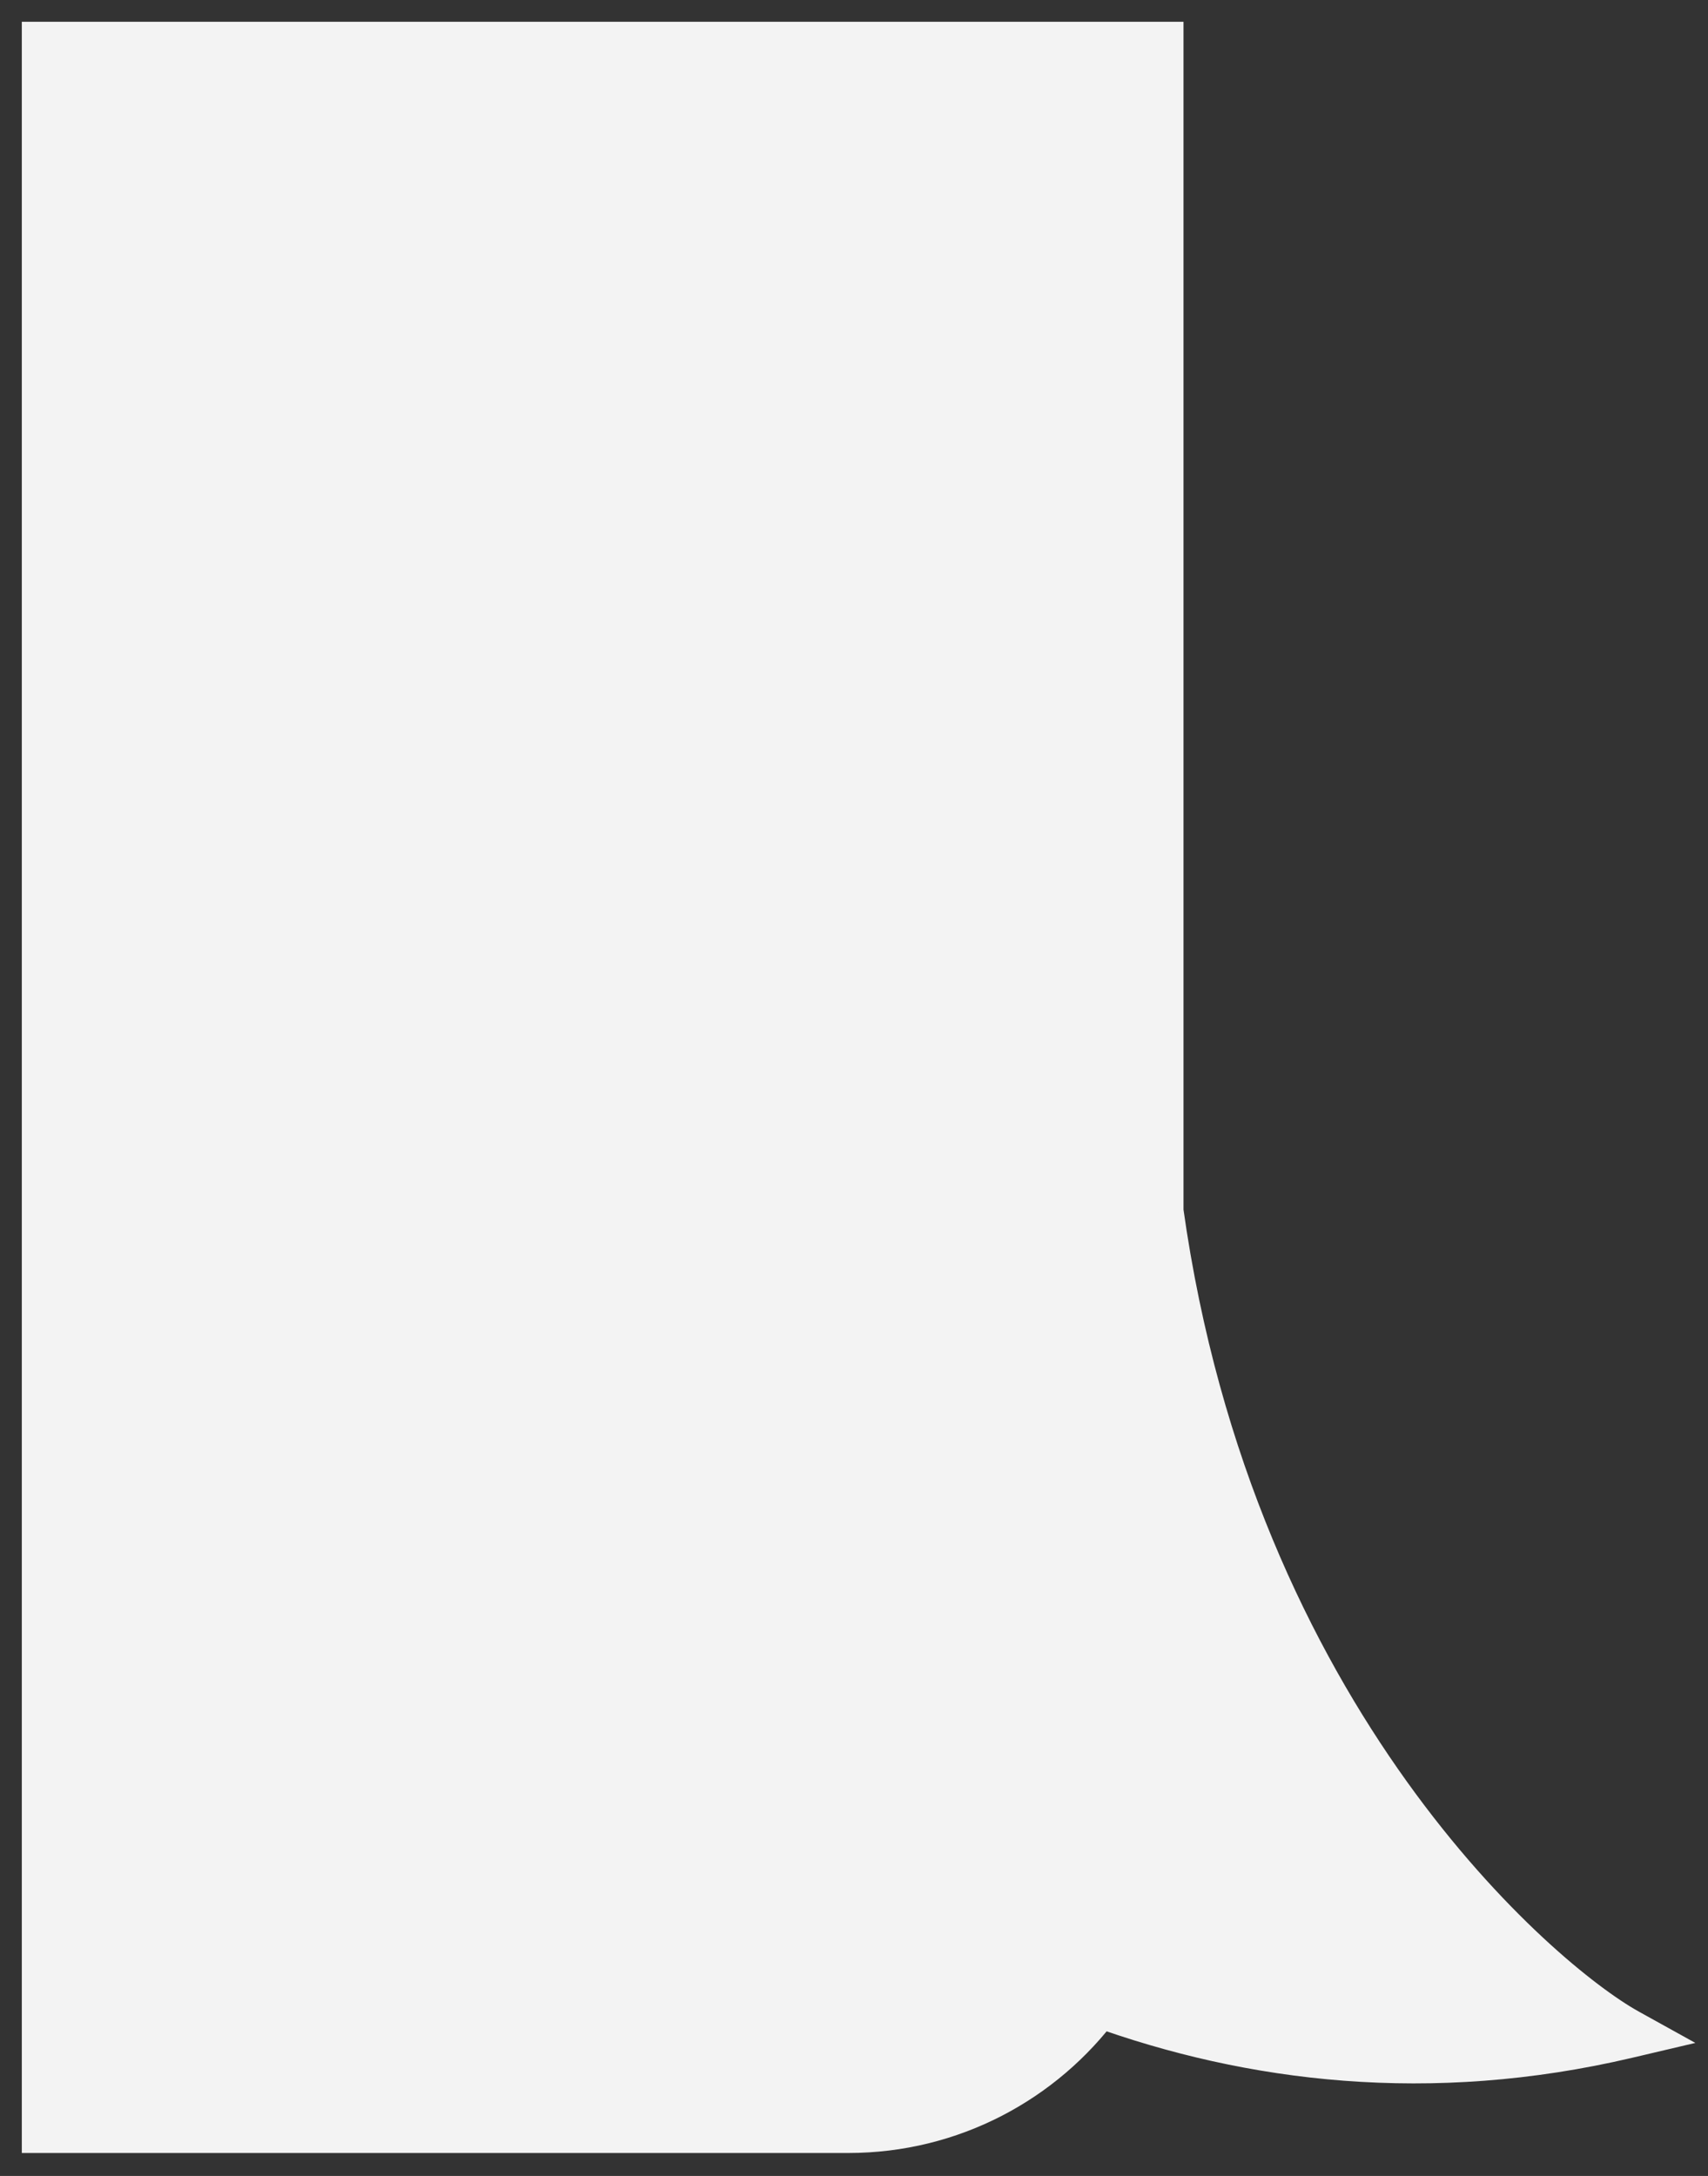
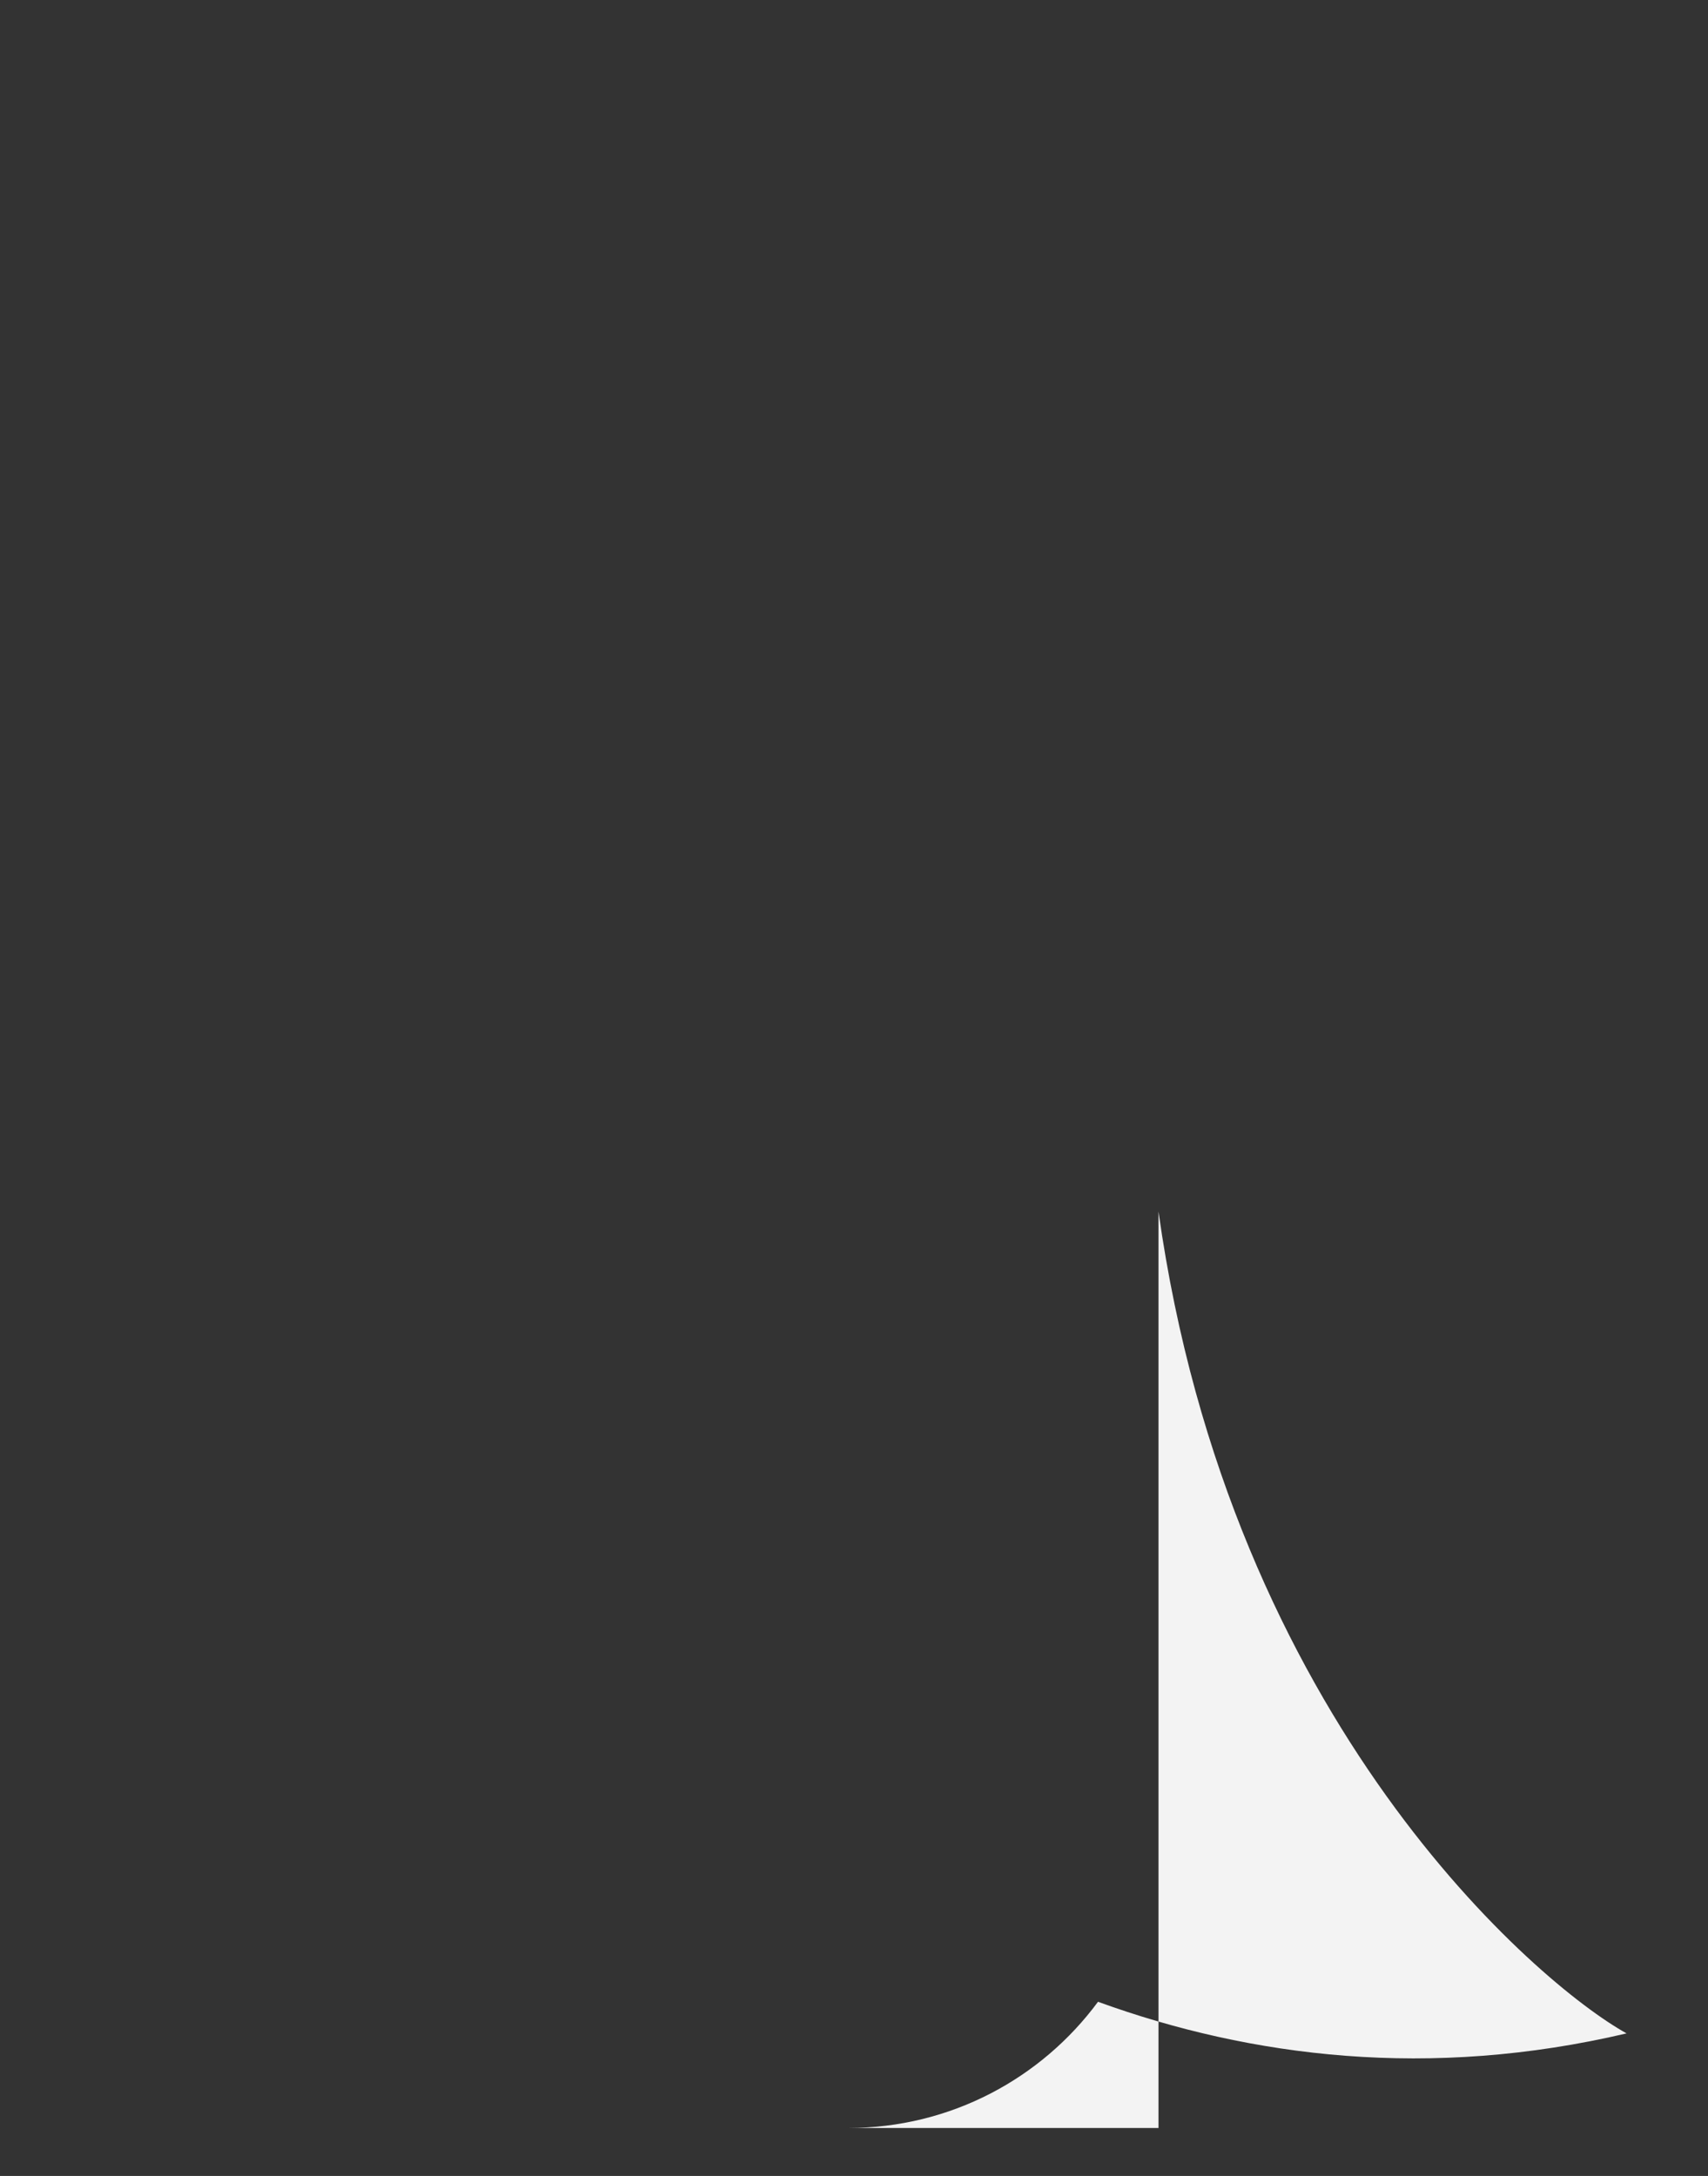
<svg xmlns="http://www.w3.org/2000/svg" width="73" height="93" viewBox="0 0 73 93" fill="none">
  <rect x="0" y="0" width="73" height="93" fill="#333333" stroke="none" />
-   <path fill-rule="evenodd" clip-rule="evenodd" d="M49.514 51.781C52.58 73.623 65.733 84.808 69.52 86.907C61.115 88.884 53.475 87.935 46.929 85.556C44.514 88.828 40.631 90.95 36.253 90.95H2V2H49.514V51.781Z" fill="#F3F3F3" />
-   <path d="M49.514 51.781L48.456 51.93L48.446 51.856V51.781H49.514ZM69.52 86.907L70.038 85.972L72.459 87.314L69.765 87.948L69.52 86.907ZM46.93 85.556L46.07 84.922L46.544 84.279L47.295 84.552L46.93 85.556ZM2 90.95V92.019H0.932V90.95H2ZM2 2H0.932V0.931H2V2ZM49.514 2V0.931H50.583V2H49.514ZM50.573 51.633C53.588 73.112 66.517 84.02 70.038 85.972L69.002 87.842C64.949 85.595 51.573 74.134 48.456 51.93L50.573 51.633ZM69.765 87.948C61.133 89.978 53.281 89.001 46.565 86.561L47.295 84.552C53.67 86.868 61.097 87.79 69.276 85.867L69.765 87.948ZM47.789 86.191C45.182 89.724 40.985 92.019 36.253 92.019V89.882C40.278 89.882 43.848 87.932 46.07 84.922L47.789 86.191ZM36.253 92.019H2V89.882H36.253V92.019ZM0.932 90.95V2H3.069V90.95H0.932ZM2 0.931H49.514V3.069H2V0.931ZM50.583 2V51.781H48.446V2H50.583Z" fill="#F3F3F3" />
+   <path fill-rule="evenodd" clip-rule="evenodd" d="M49.514 51.781C52.58 73.623 65.733 84.808 69.52 86.907C61.115 88.884 53.475 87.935 46.929 85.556C44.514 88.828 40.631 90.95 36.253 90.95H2H49.514V51.781Z" fill="#F3F3F3" />
</svg>